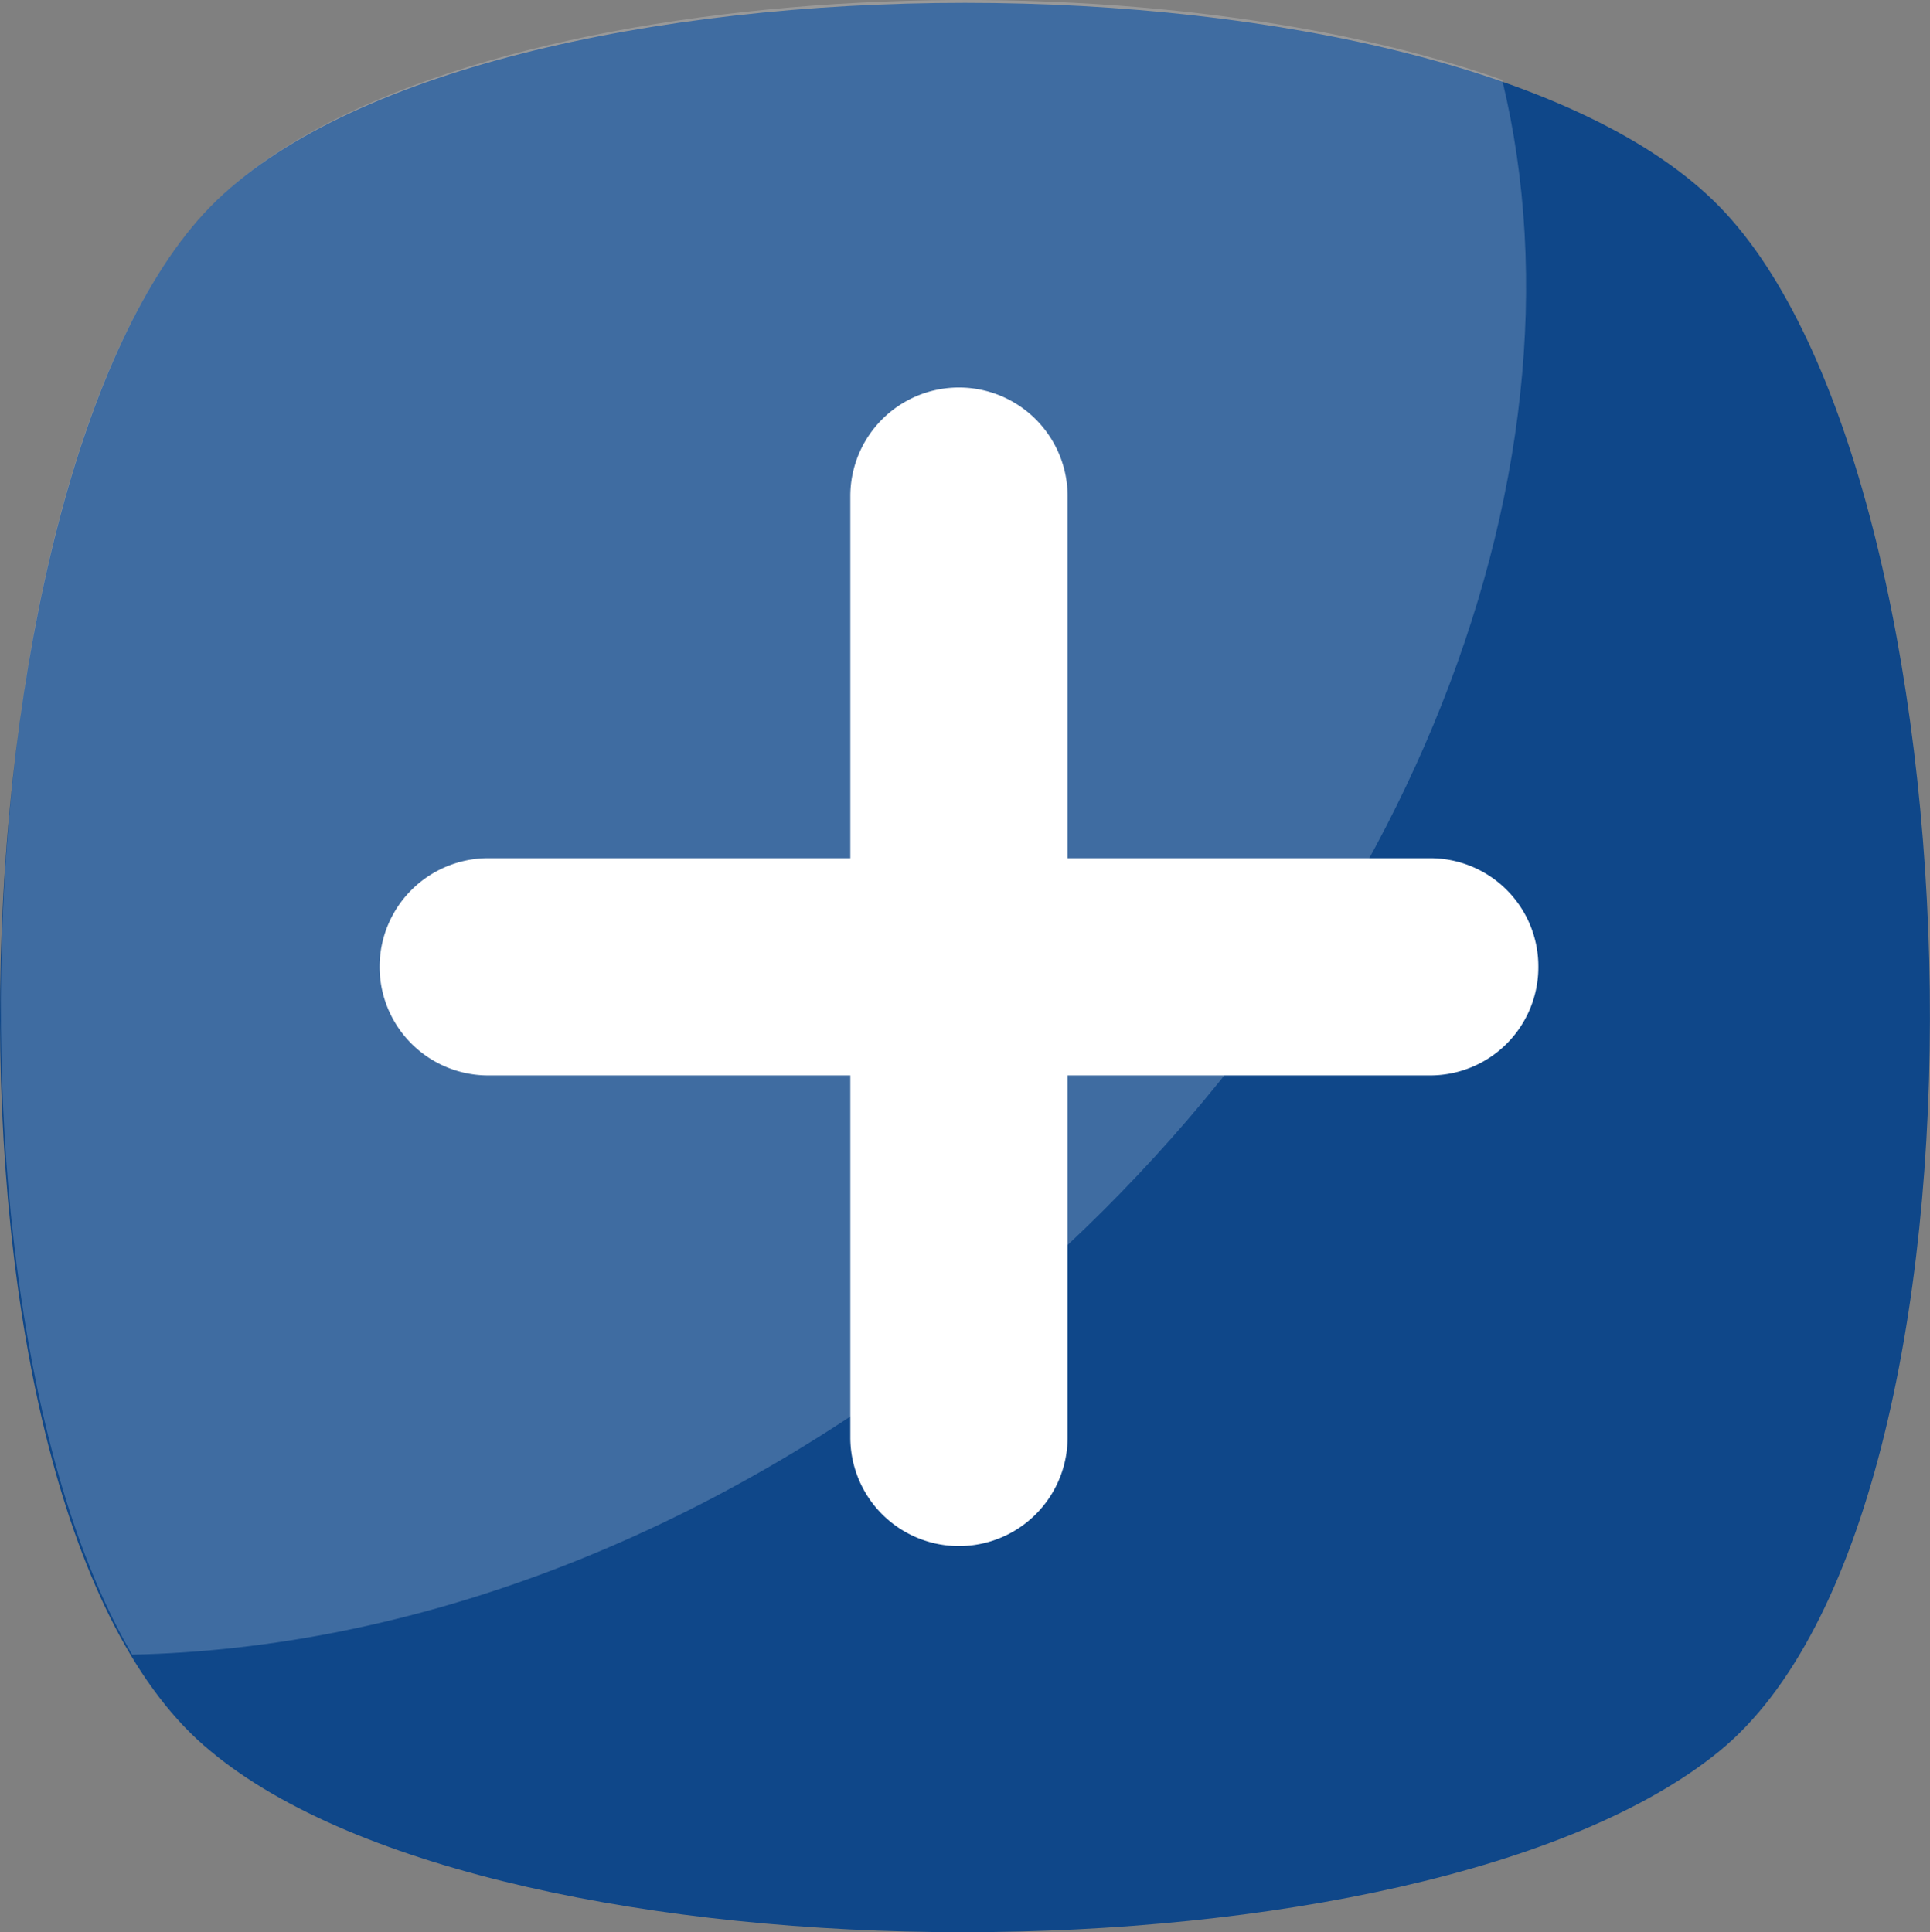
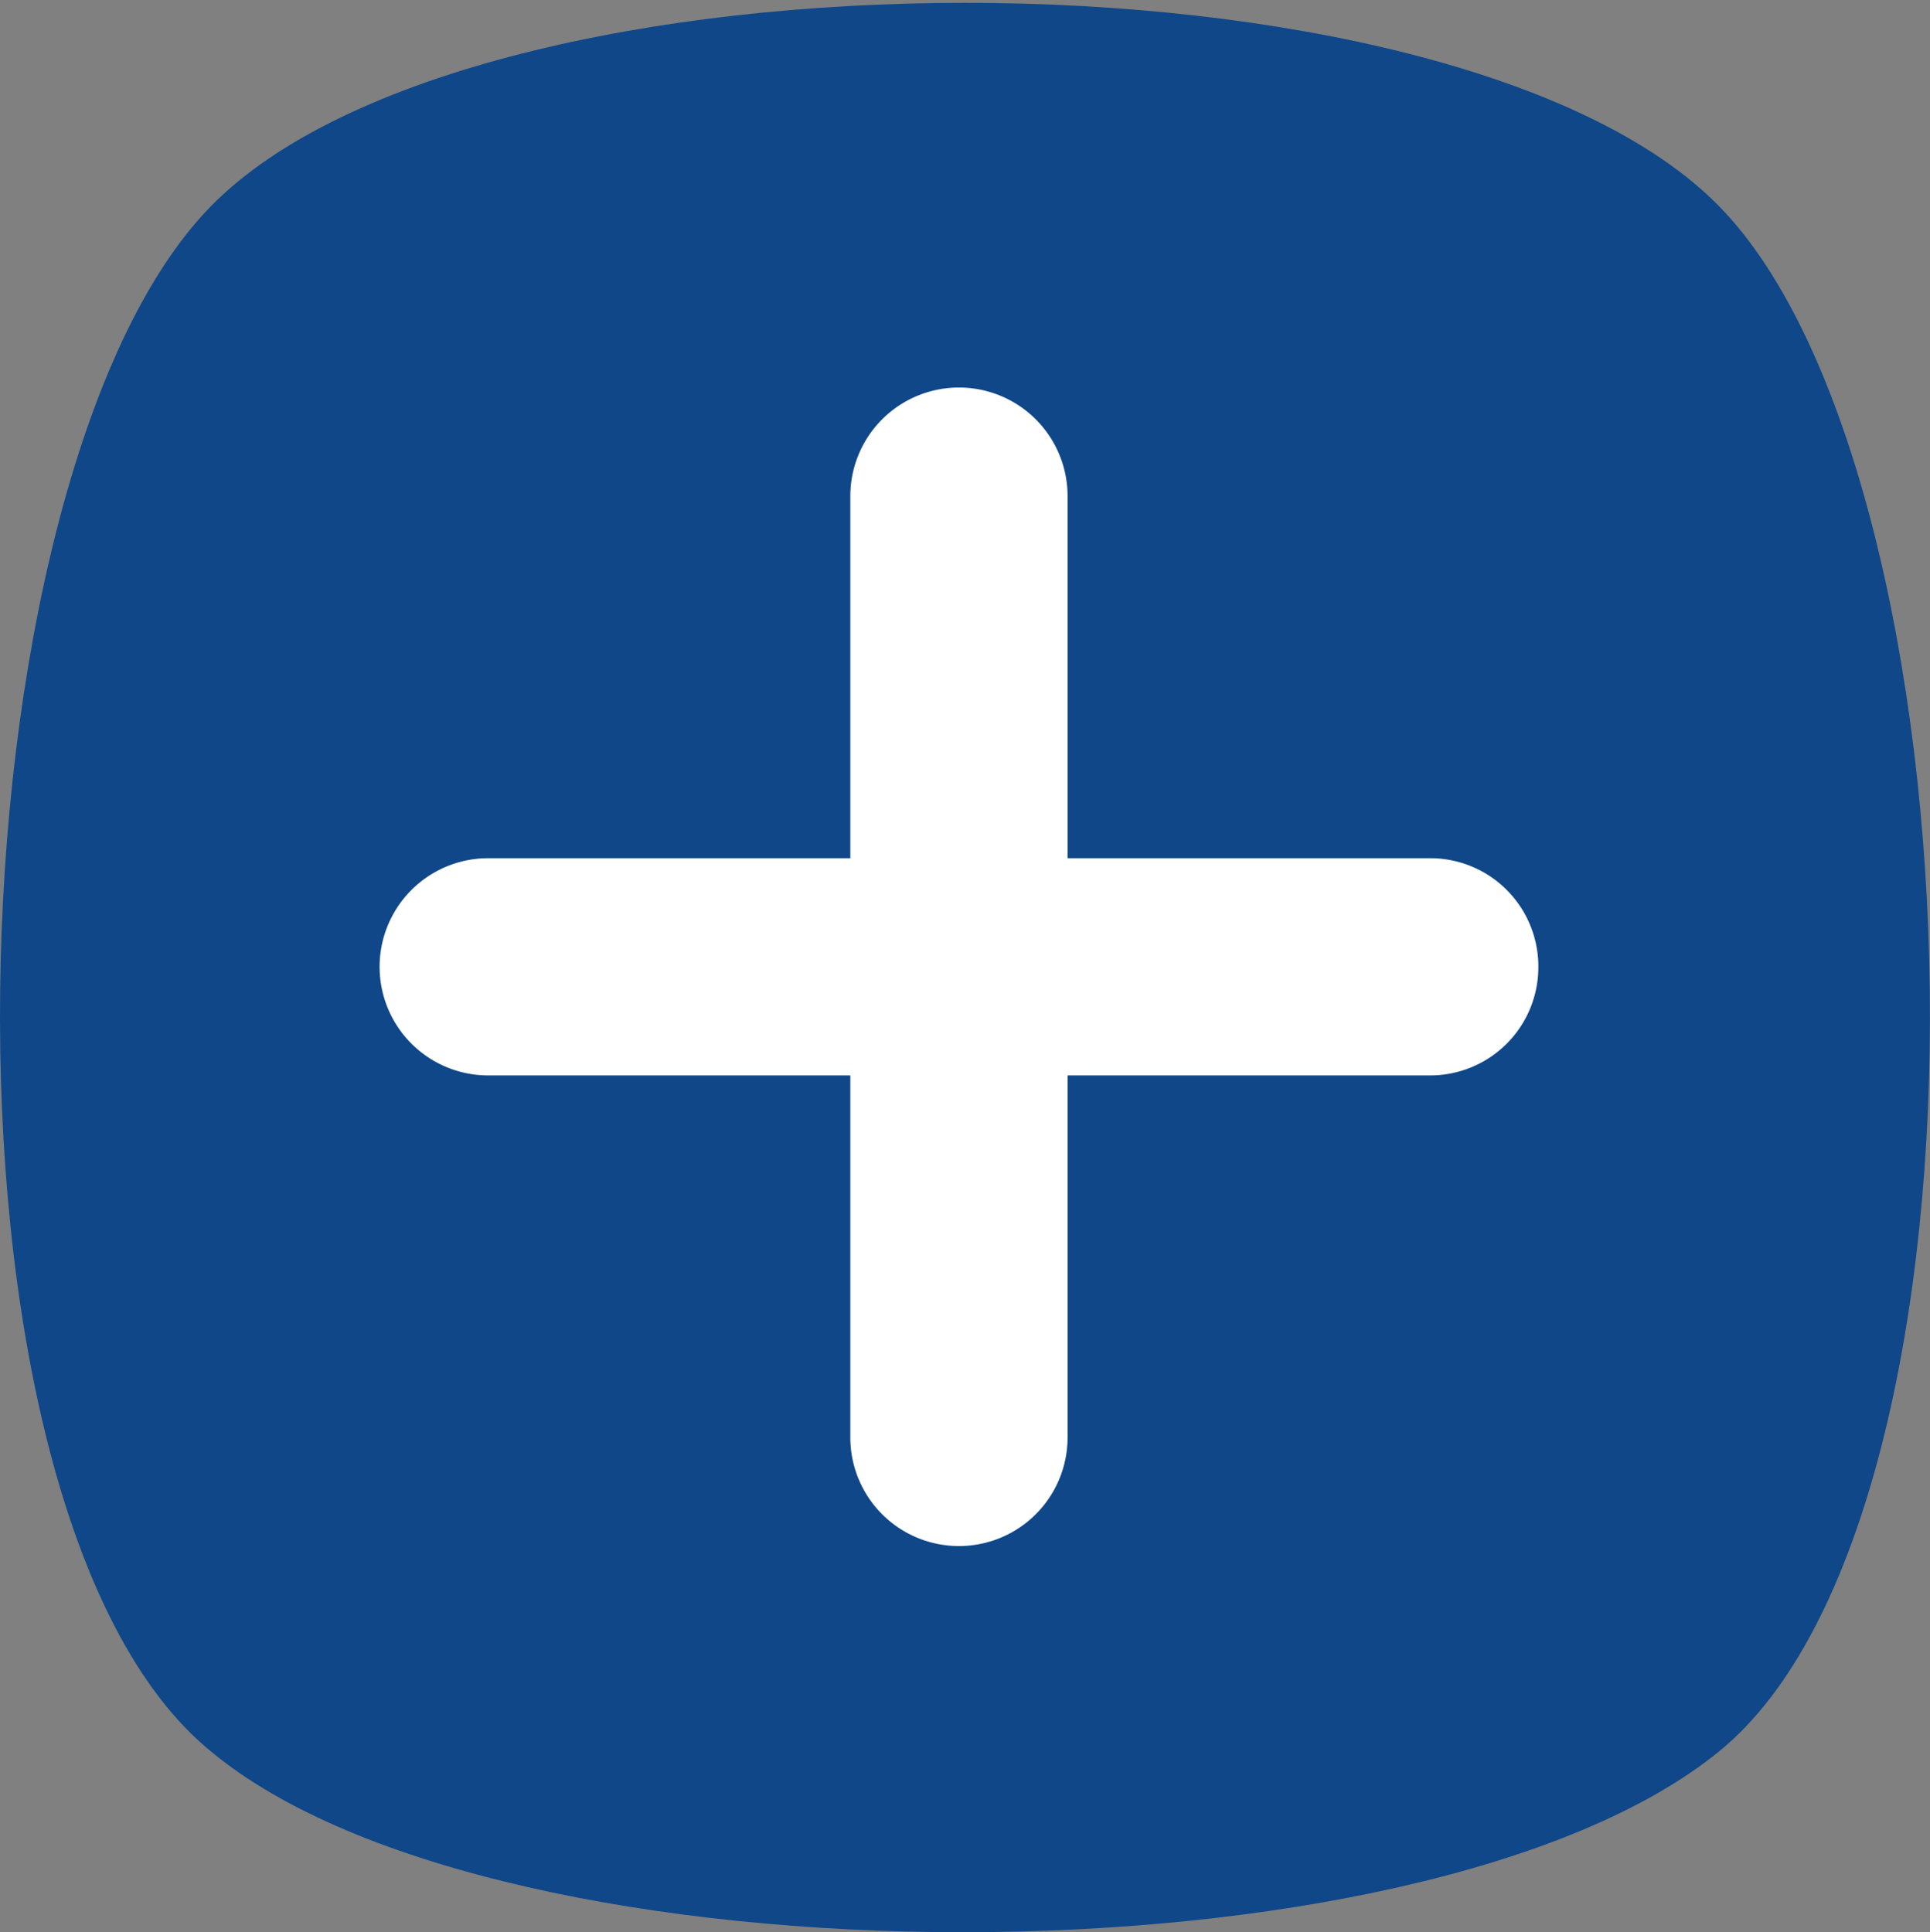
<svg xmlns="http://www.w3.org/2000/svg" viewBox="0 0 454.83 455.43">
  <rect x="0" y="0" width="454.83" height="455.43" fill="#808080" stroke="none" />
  <defs>
    <style>.cls-3{fill:#fff}</style>
  </defs>
  <g id="Слой_2" data-name="Слой 2">
    <g id="Capa_1" data-name="Capa 1">
      <path d="M405.19 412.76c-69.69 56.89-287.29 56.89-355.55 0-69.69-56.89-62.58-300.09 0-364.09s293-64 355.55 0 69.69 307.21 0 364.09z" fill="#0f4789" />
-       <path class="cls-3" d="M228.84 313.21C166.26 363 96.57 388.59 31.15 390c-48.36-82.48-38.4-283 18.49-341.32C100.84-3.95 261.55-13.9 354 18.81c22.75 93.87-24.19 213.33-125.16 294.4z" opacity=".2" />
      <path class="cls-3" d="M362.53 227.88a25.5 25.5 0 01-25.6 25.6h-85.34v85.33a25.6 25.6 0 11-51.2 0v-85.33h-85.33a25.6 25.6 0 010-51.2h85.33v-85.34a25.6 25.6 0 1151.2 0v85.34h85.33a25.49 25.49 0 0125.61 25.6z" />
    </g>
  </g>
</svg>